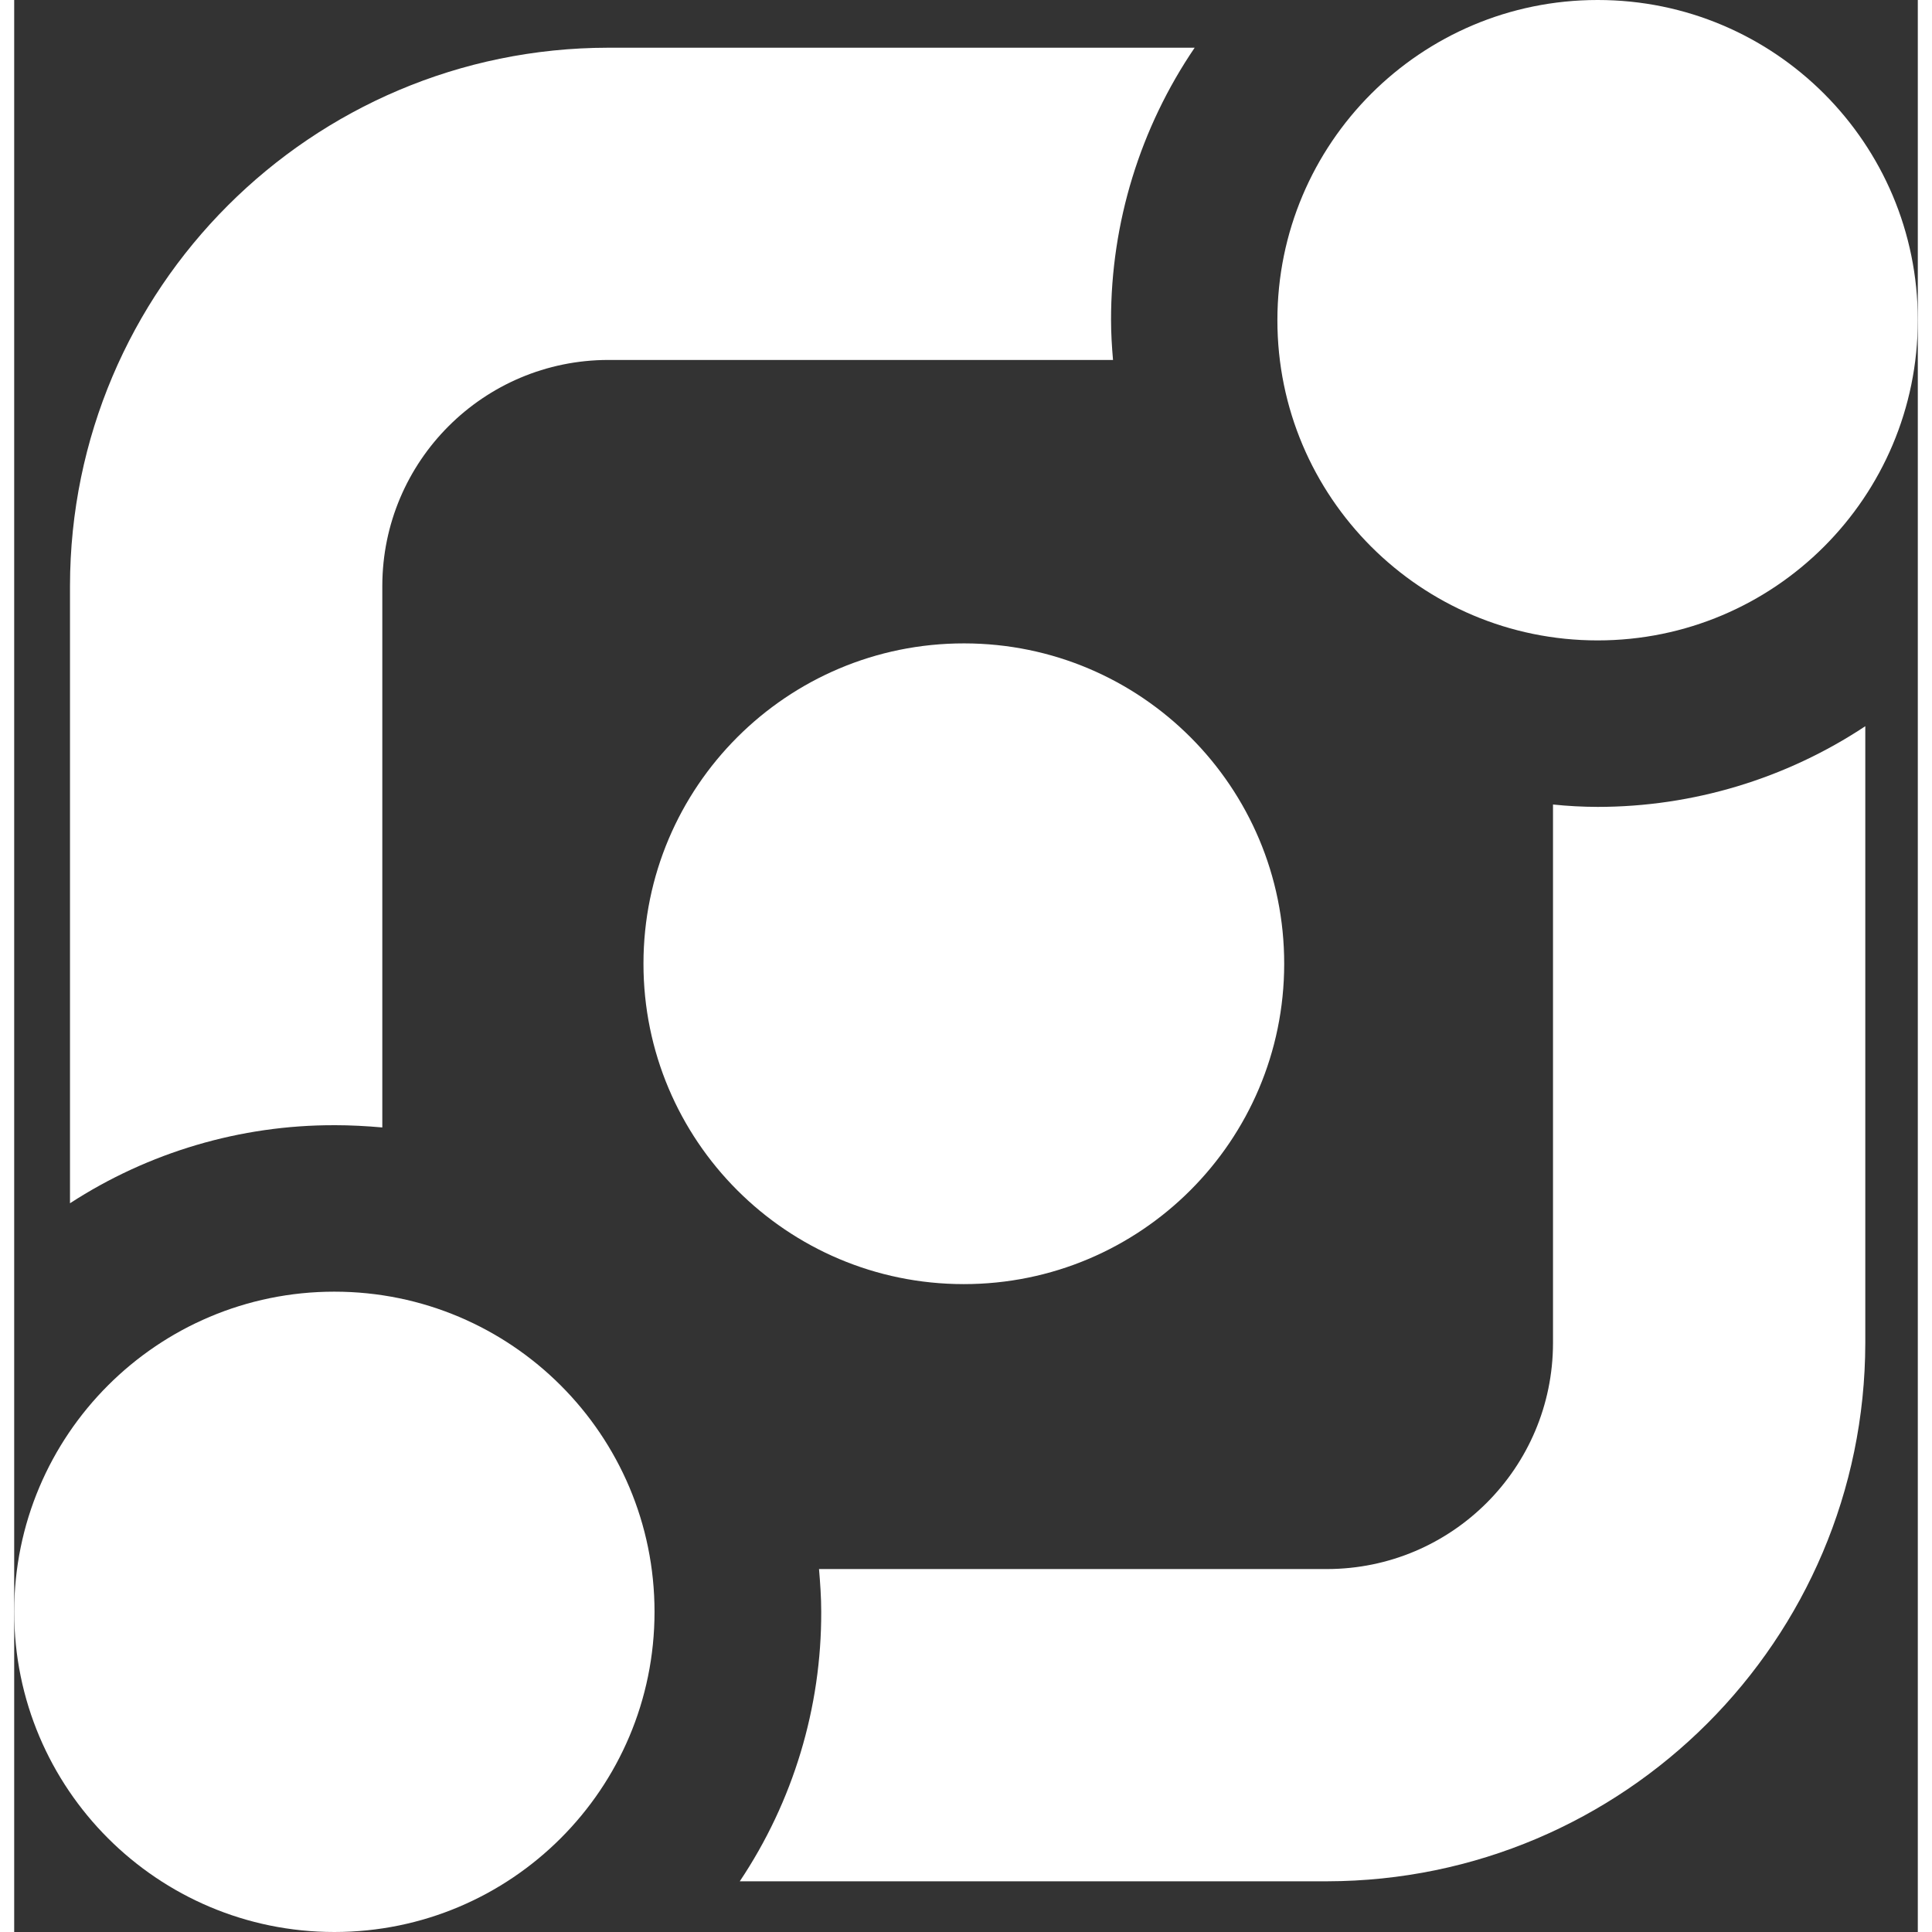
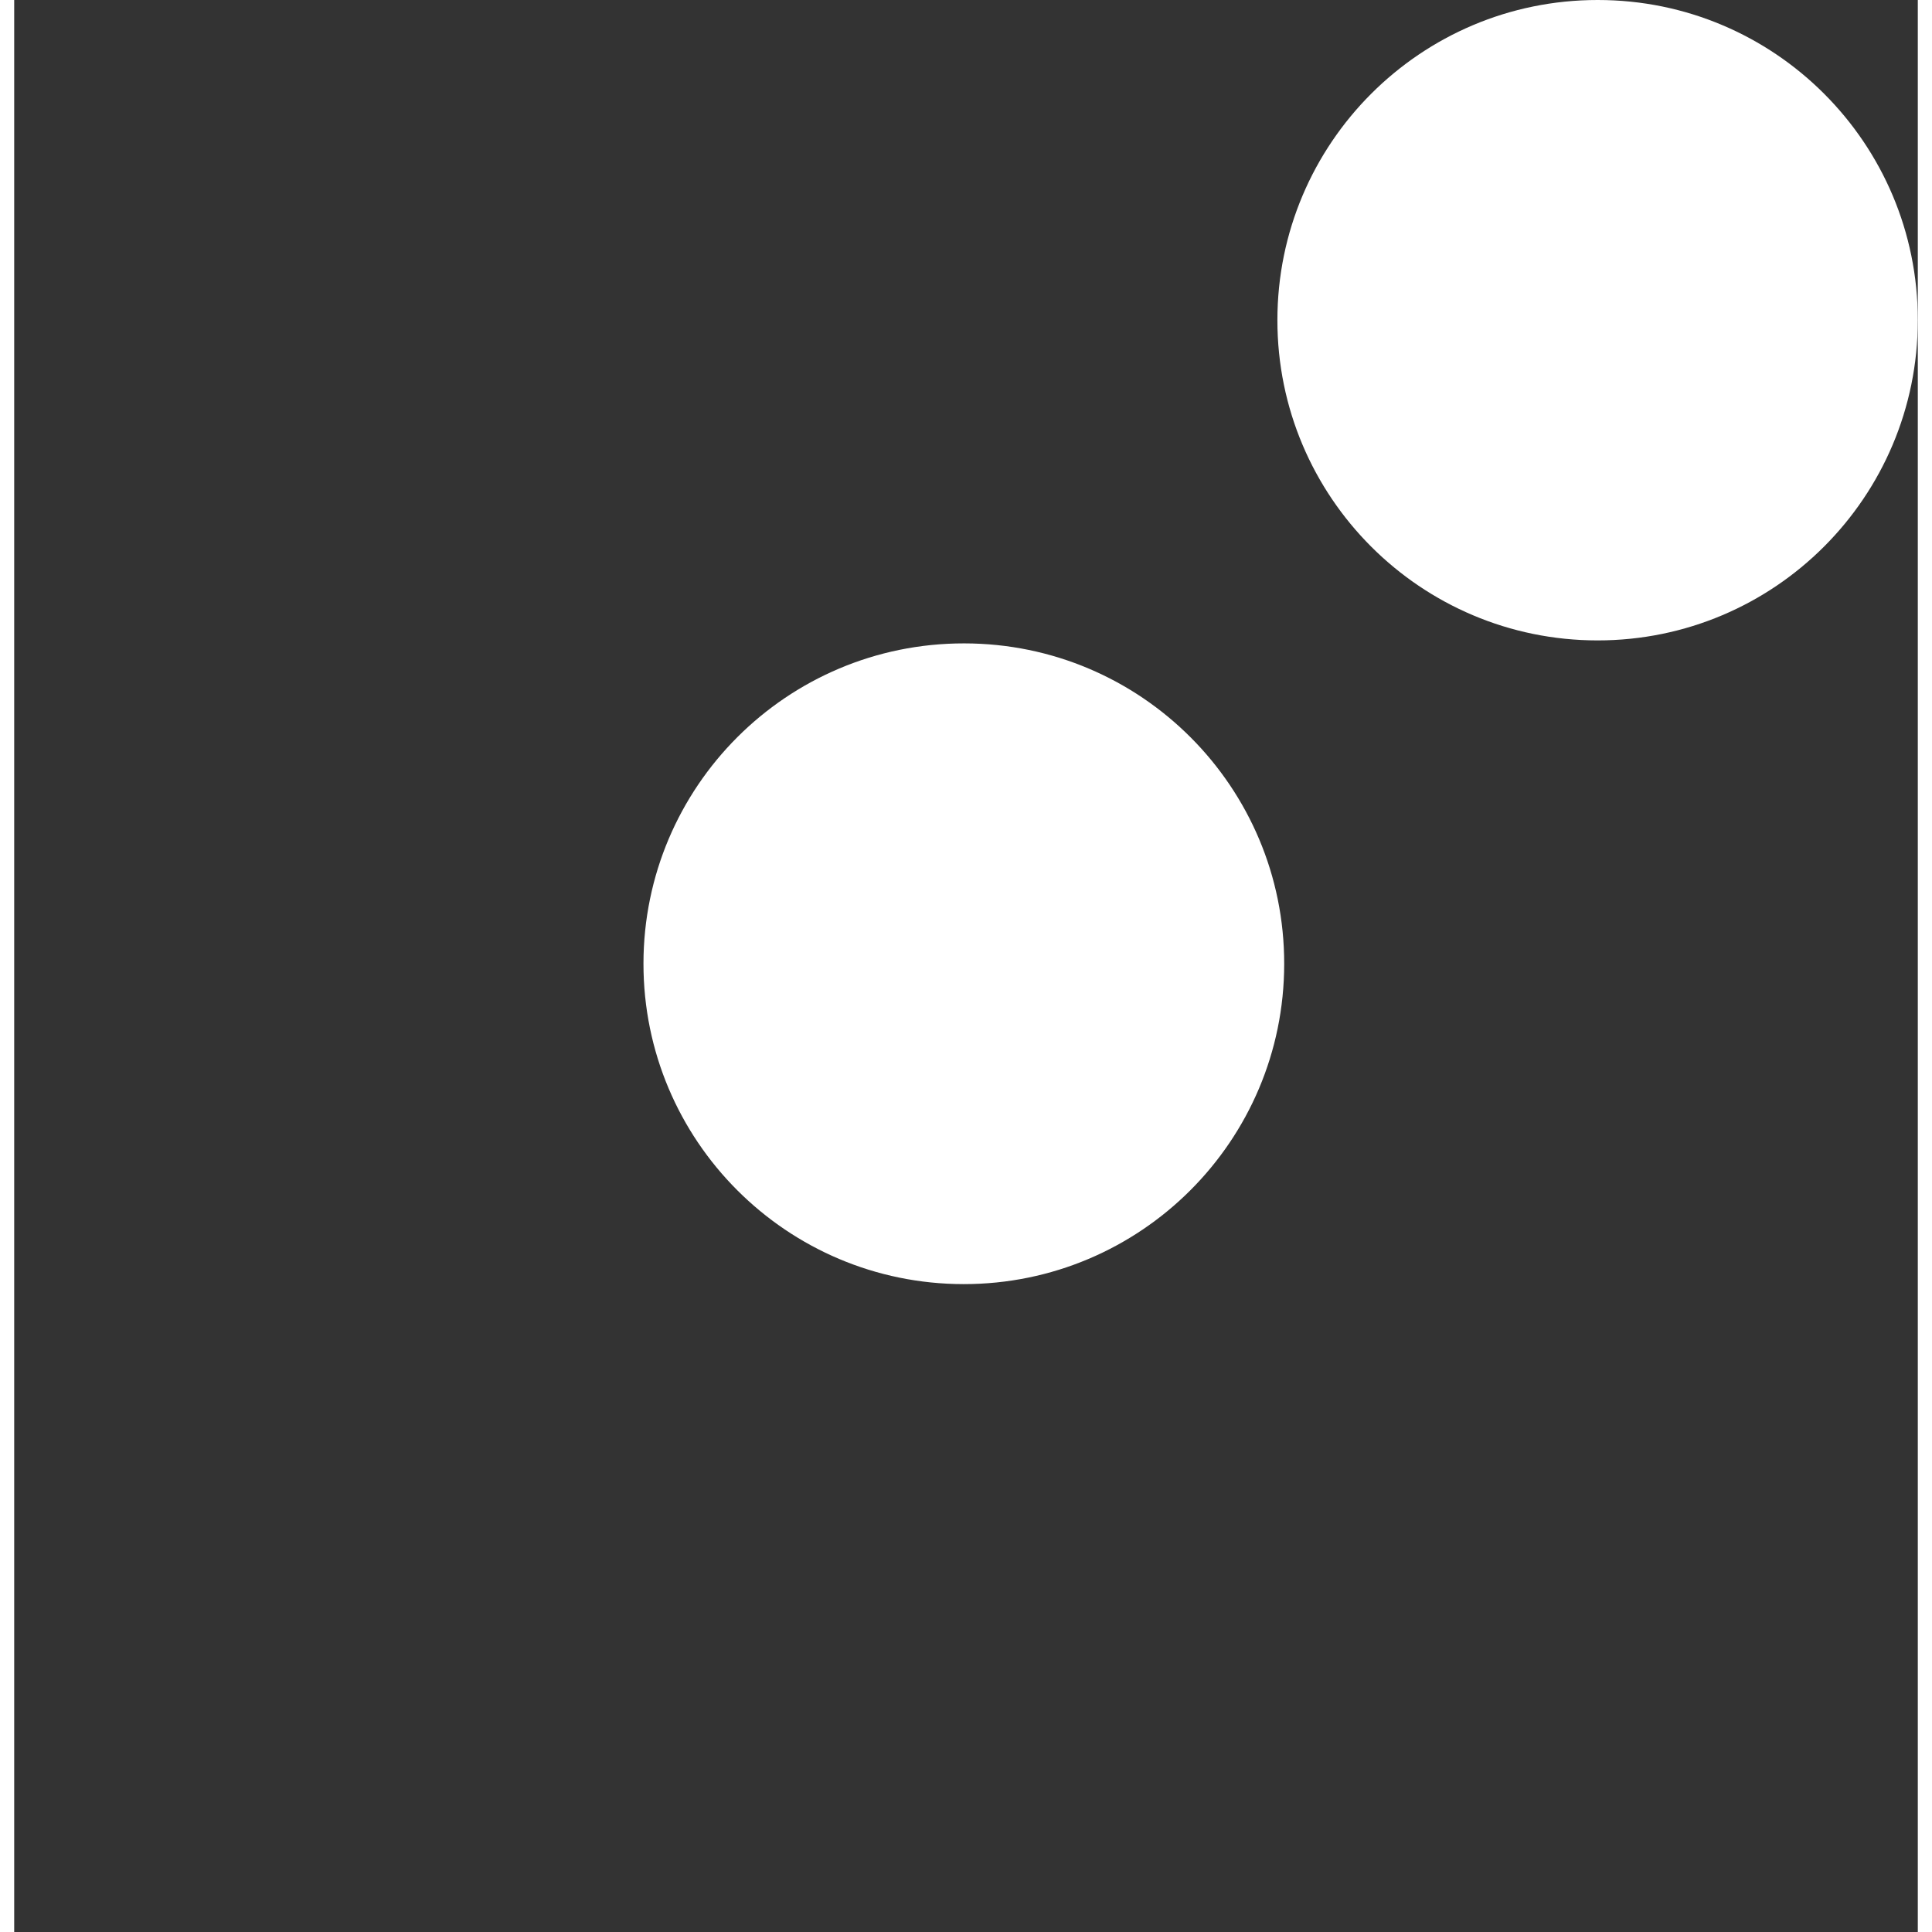
<svg xmlns="http://www.w3.org/2000/svg" width="25px" height="25px" id="Layer_1" version="1.1" viewBox="0 0 96.552 97.992">
  <rect x="0" y="0" width="96.552" height="97.992" fill="#333333" stroke="none" />
  <defs>
    <style>
      .st0 {
        fill: #fff;
      }
    </style>
  </defs>
  <g id="Group_4381">
    <g id="Group_7">
-       <path id="Path_15" class="st0" d="M16.238,57.07c.815,0,1.635.044,2.433.115v-27.469c.008-6.327,5.135-11.453,11.462-11.459h25.6c-.058-.672-.1-1.336-.1-2.03-.005-4.924,1.473-9.735,4.241-13.807h-29.744c-15.071.016-27.284,12.229-27.3,27.3v31.31c3.99-2.592,8.649-3.968,13.407-3.959" />
-       <path id="Path_16" class="st0" d="M80.312,40.926c-.756-.002-1.511-.042-2.263-.121v27.316c-.007,6.327-5.133,11.454-11.46,11.462h-25.768c.06.716.112,1.432.112,2.159.015,4.869-1.423,9.632-4.131,13.678h29.787c15.067-.025,27.275-12.233,27.3-27.3v-31.287c-4.027,2.67-8.751,4.093-13.583,4.093" />
      <path id="Path_17" class="st0" d="M48.174,32.633c-8.974-.004-16.253,7.267-16.257,16.241-.004,8.974,7.267,16.253,16.241,16.257,8.974.004,16.253-7.267,16.257-16.241v-.005c.008-8.968-7.256-16.244-16.224-16.252-.006,0-.011,0-.017,0" />
-       <path id="Path_18" class="st0" d="M16.238,65.514C7.269,65.515-.001,72.785,0,81.754c.001,8.969,7.271,16.238,16.24,16.238,8.967-.001,16.237-7.27,16.238-16.237.001-8.969-7.269-16.24-16.237-16.241h-.004" />
      <path id="Path_19" class="st0" d="M80.312,0c-8.97-.001-16.241,7.27-16.242,16.24-.001,8.97,7.27,16.241,16.24,16.242,8.97.001,16.241-7.27,16.242-16.24v-.01c.001-8.964-7.264-16.231-16.228-16.232-.004,0-.009,0-.013,0" />
    </g>
  </g>
</svg>